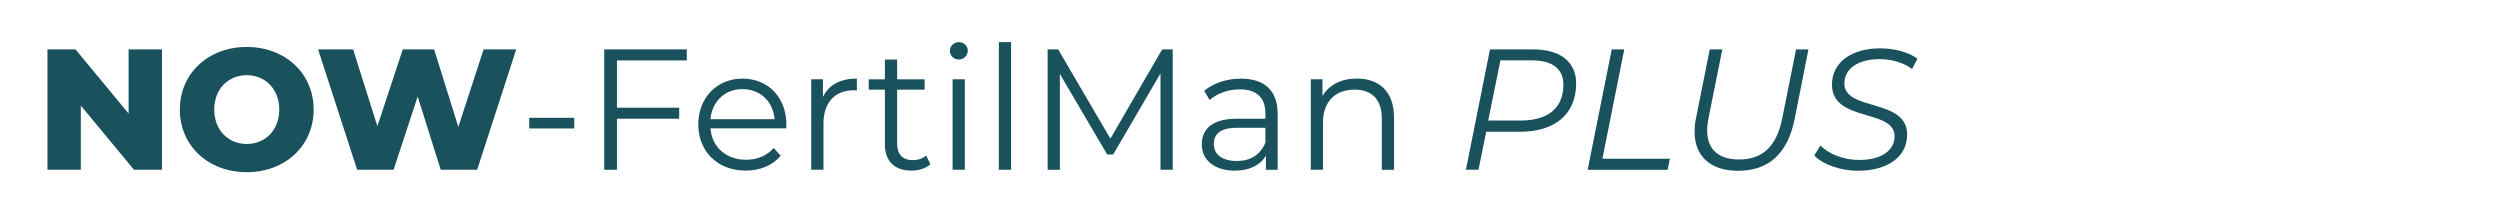
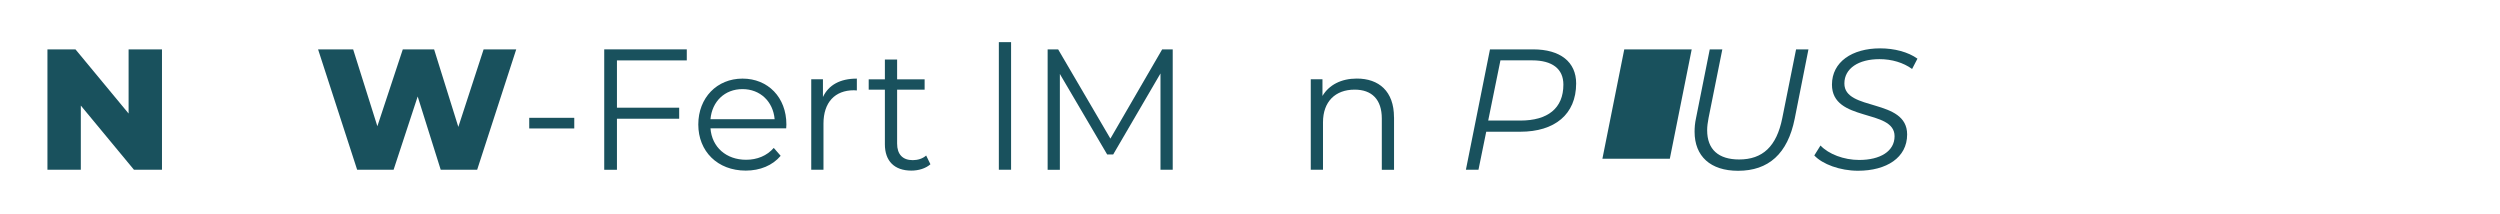
<svg xmlns="http://www.w3.org/2000/svg" viewBox="0 0 519.05 44.48" data-name="Layer 1" id="Layer_1">
  <defs>
    <style>
      .cls-1 {
        fill: #19515d;
      }
    </style>
  </defs>
  <path d="M33.63,10.25v24.99h-5.82l-11.03-13.32v13.32h-6.93V10.25h5.82l11.03,13.32v-13.32h6.93Z" class="cls-1" />
-   <path d="M37.34,22.75c0-7.5,5.89-13,13.89-13s13.89,5.5,13.89,13-5.89,13-13.89,13-13.89-5.5-13.89-13ZM57.98,22.75c0-4.32-2.96-7.14-6.75-7.14s-6.75,2.82-6.75,7.14,2.96,7.14,6.75,7.14,6.75-2.82,6.75-7.14Z" class="cls-1" />
  <path d="M107.18,10.25l-8.11,24.99h-7.57l-4.78-15.21-5,15.21h-7.57l-8.11-24.99h7.28l5.03,15.96,5.28-15.96h6.5l5.03,16.1,5.25-16.1h6.75Z" class="cls-1" />
  <path d="M109.88,24.46h9.35v2.21h-9.35v-2.21Z" class="cls-1" />
  <path d="M128.09,12.54v9.82h12.92v2.29h-12.92v10.6h-2.64V10.25h17.14v2.29h-14.5Z" class="cls-1" />
  <path d="M163.22,26.64h-15.71c.29,3.93,3.29,6.53,7.39,6.53,2.29,0,4.32-.82,5.75-2.46l1.43,1.64c-1.68,2-4.28,3.07-7.25,3.07-5.86,0-9.85-4-9.85-9.57s3.89-9.53,9.18-9.53,9.11,3.89,9.11,9.53c0,.21-.04.5-.04.79ZM147.51,24.75h13.32c-.32-3.68-3-6.25-6.68-6.25s-6.32,2.57-6.64,6.25Z" class="cls-1" />
  <path d="M177.9,16.32v2.46c-.21,0-.43-.04-.61-.04-3.93,0-6.32,2.5-6.32,6.93v9.57h-2.54v-18.78h2.43v3.68c1.18-2.5,3.57-3.82,7.03-3.82Z" class="cls-1" />
  <path d="M193.18,34.1c-1,.89-2.5,1.32-3.96,1.32-3.54,0-5.5-2-5.5-5.46v-11.35h-3.36v-2.14h3.36v-4.11h2.54v4.11h5.71v2.14h-5.71v11.21c0,2.21,1.14,3.43,3.25,3.43,1.04,0,2.07-.32,2.78-.96l.89,1.82Z" class="cls-1" />
-   <path d="M197.21,10.54c0-.96.82-1.79,1.86-1.79s1.86.79,1.86,1.75c0,1.04-.79,1.86-1.86,1.86s-1.86-.82-1.86-1.82ZM197.78,16.46h2.54v18.78h-2.54v-18.78Z" class="cls-1" />
  <path d="M207.38,8.75h2.54v26.49h-2.54V8.75Z" class="cls-1" />
  <path d="M243.48,10.25v24.99h-2.54V15.25l-9.82,16.82h-1.25l-9.82-16.71v19.89h-2.54V10.25h2.18l10.85,18.53,10.75-18.53h2.18Z" class="cls-1" />
-   <path d="M265.26,23.61v11.64h-2.43v-2.93c-1.14,1.93-3.36,3.11-6.46,3.11-4.25,0-6.86-2.21-6.86-5.46,0-2.89,1.86-5.32,7.25-5.32h5.96v-1.14c0-3.21-1.82-4.96-5.32-4.96-2.43,0-4.71.86-6.25,2.21l-1.14-1.89c1.89-1.61,4.68-2.54,7.64-2.54,4.86,0,7.61,2.43,7.61,7.28ZM262.72,29.6v-3.07h-5.89c-3.64,0-4.82,1.43-4.82,3.36,0,2.18,1.75,3.53,4.75,3.53s4.96-1.36,5.96-3.82Z" class="cls-1" />
  <path d="M289.43,24.36v10.89h-2.54v-10.64c0-3.96-2.07-6-5.64-6-4.03,0-6.57,2.5-6.57,6.78v9.85h-2.54v-18.78h2.43v3.46c1.36-2.29,3.89-3.61,7.14-3.61,4.57,0,7.71,2.64,7.71,8.03Z" class="cls-1" />
  <path d="M327.24,17.32c0,6.43-4.46,10.03-11.6,10.03h-7.07l-1.61,7.89h-2.61l5-24.99h8.96c5.64,0,8.93,2.61,8.93,7.07ZM324.59,17.57c0-3.29-2.32-5.04-6.5-5.04h-6.57l-2.54,12.5h6.68c5.68,0,8.93-2.54,8.93-7.46Z" class="cls-1" />
-   <path d="M334.62,10.25h2.61l-4.54,22.71h14l-.46,2.29h-16.6l5-24.99Z" class="cls-1" />
+   <path d="M334.62,10.25h2.61l-4.54,22.71h14l-.46,2.29l5-24.99Z" class="cls-1" />
  <path d="M351.83,27.36c0-.86.07-1.79.29-2.79l2.86-14.32h2.61l-2.86,14.25c-.18.93-.29,1.75-.29,2.54,0,4,2.36,6.07,6.64,6.07,4.86,0,7.78-2.68,8.96-8.6l2.86-14.25h2.57l-2.86,14.42c-1.46,7.25-5.43,10.78-11.75,10.78-5.75,0-9.03-3.03-9.03-8.1Z" class="cls-1" />
  <path d="M376.68,32.28l1.29-2.07c1.68,1.79,4.86,3,8.03,3,4.36,0,7.35-1.79,7.35-4.93,0-5.75-13-2.86-13-10.71,0-4.71,4.18-7.53,10-7.53,2.96,0,5.82.75,7.75,2.14l-1.11,2.14c-1.82-1.32-4.21-2.04-6.78-2.04-4.36,0-7.28,1.93-7.28,5.04-.04,5.82,13.03,3.03,13.03,10.6,0,4.82-4.29,7.53-10.21,7.53-3.71,0-7.39-1.36-9.07-3.18Z" class="cls-1" />
</svg>